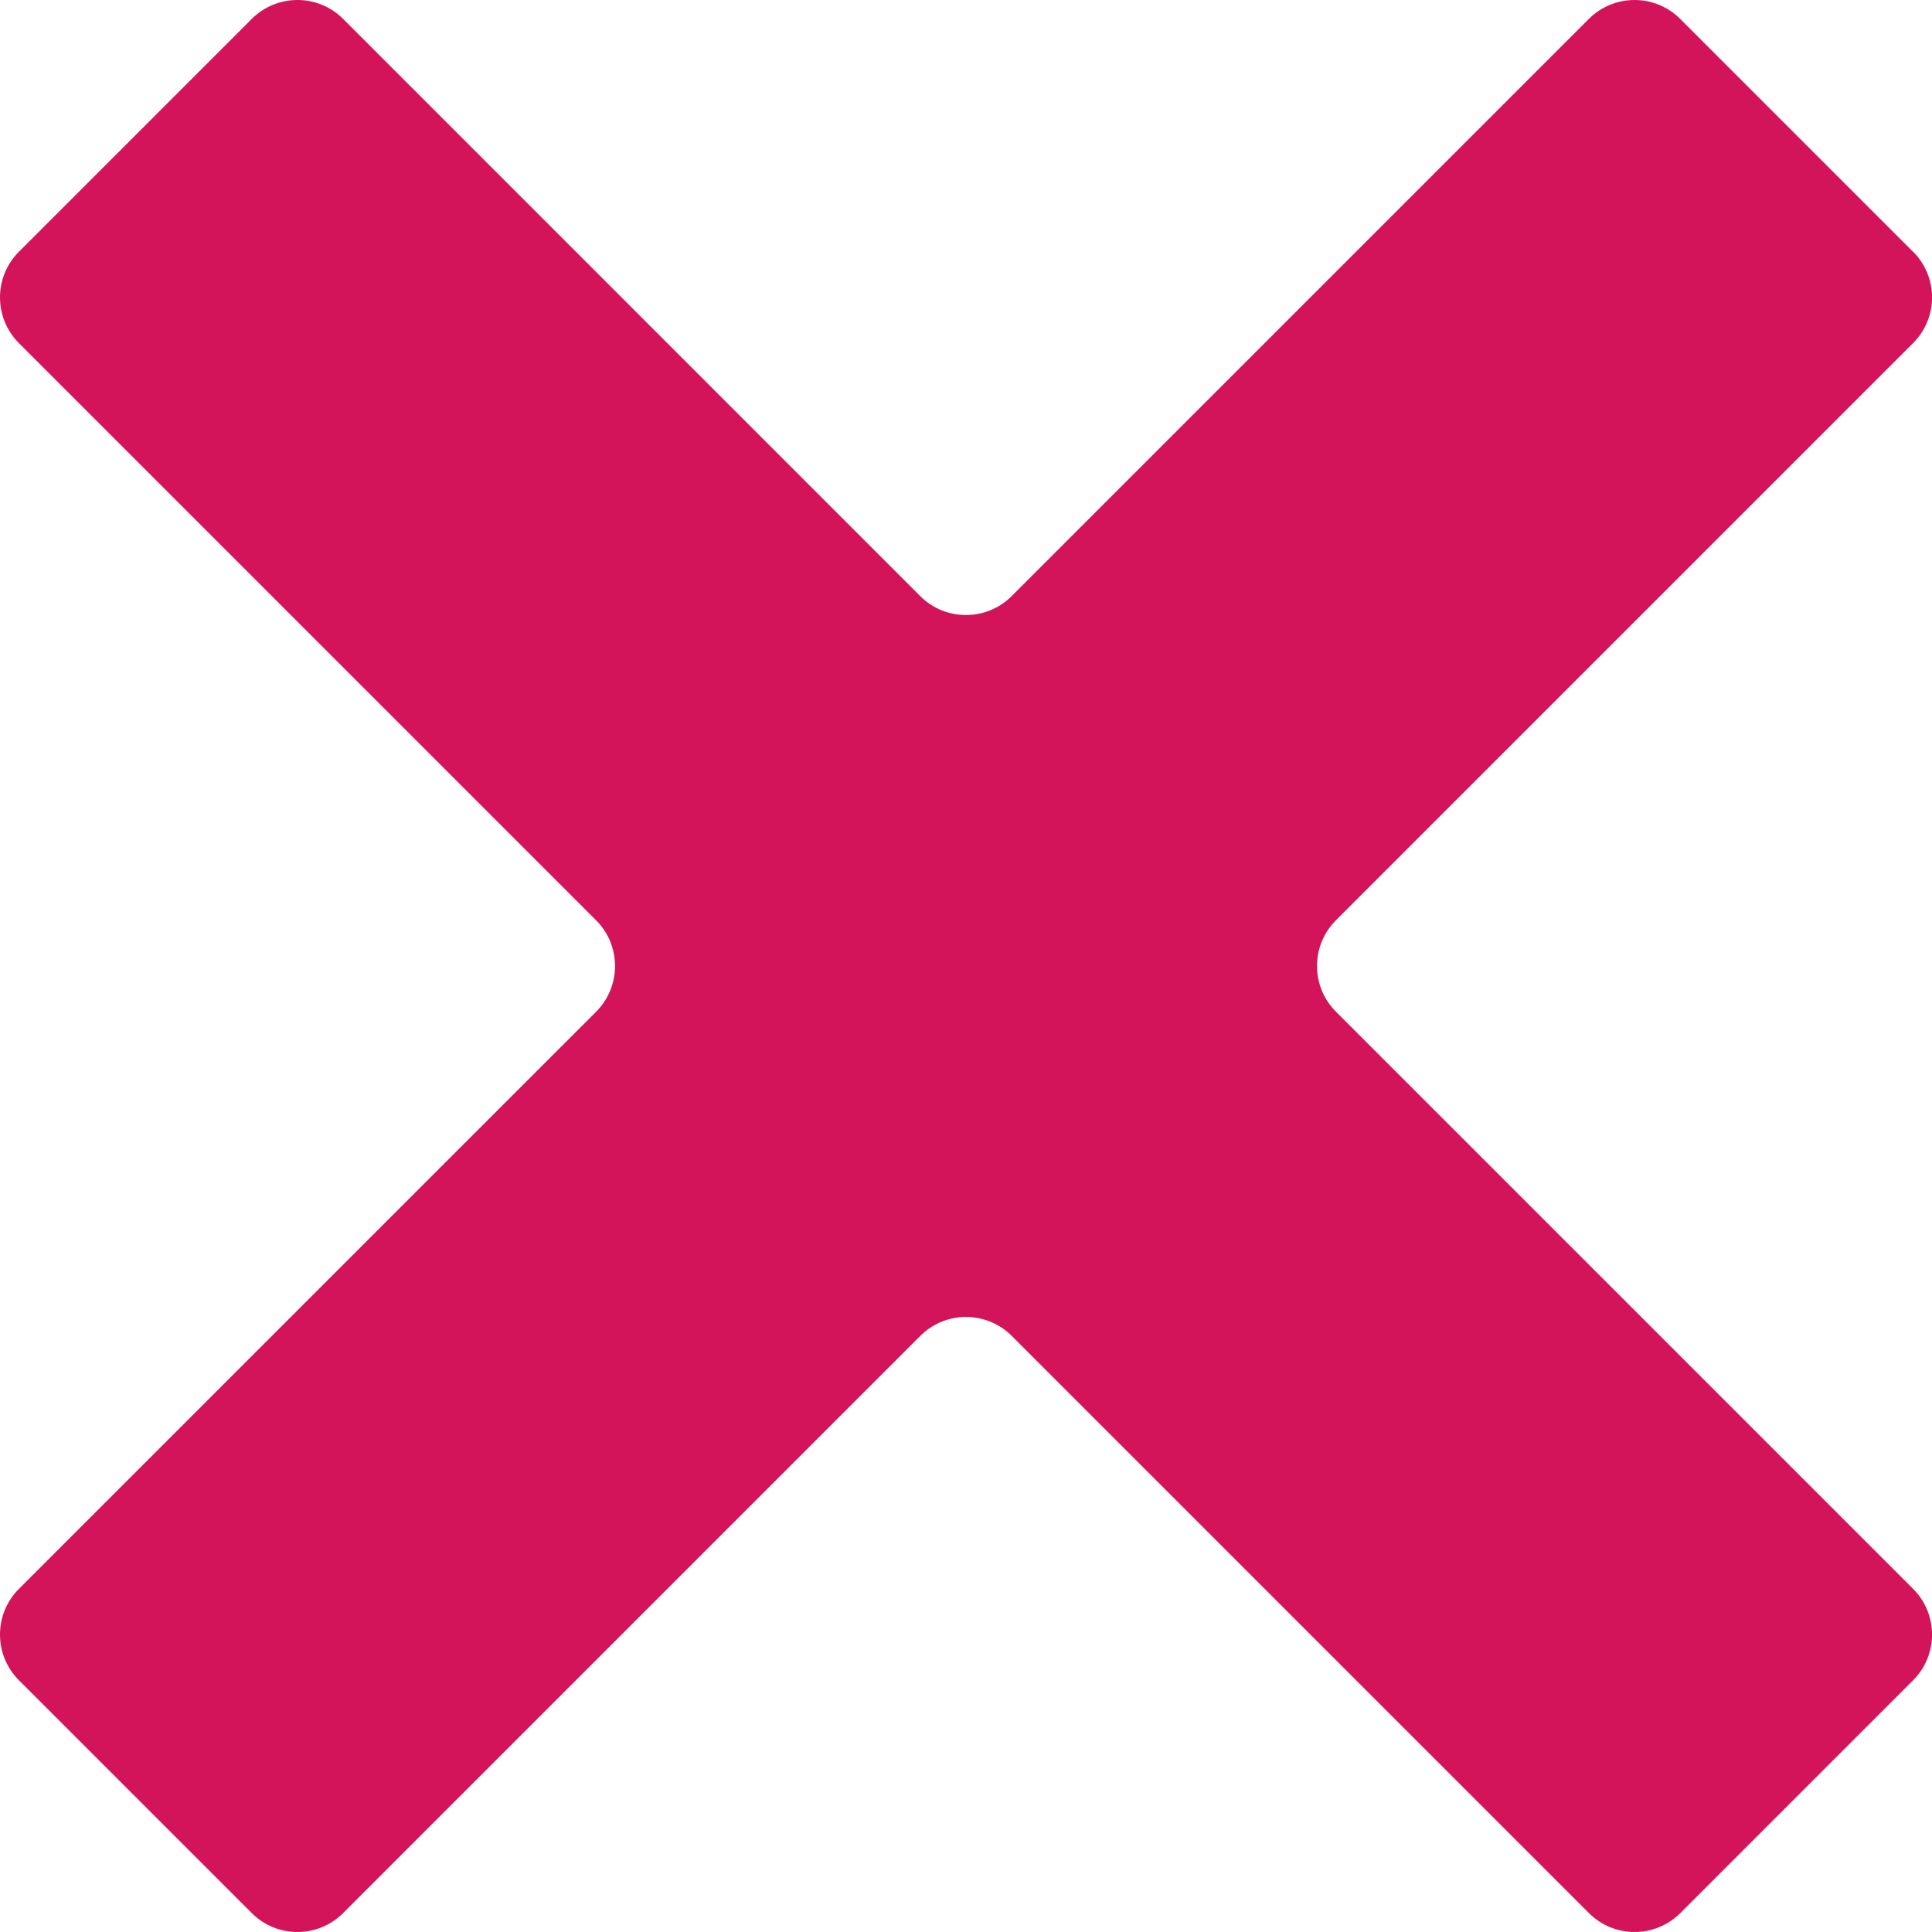
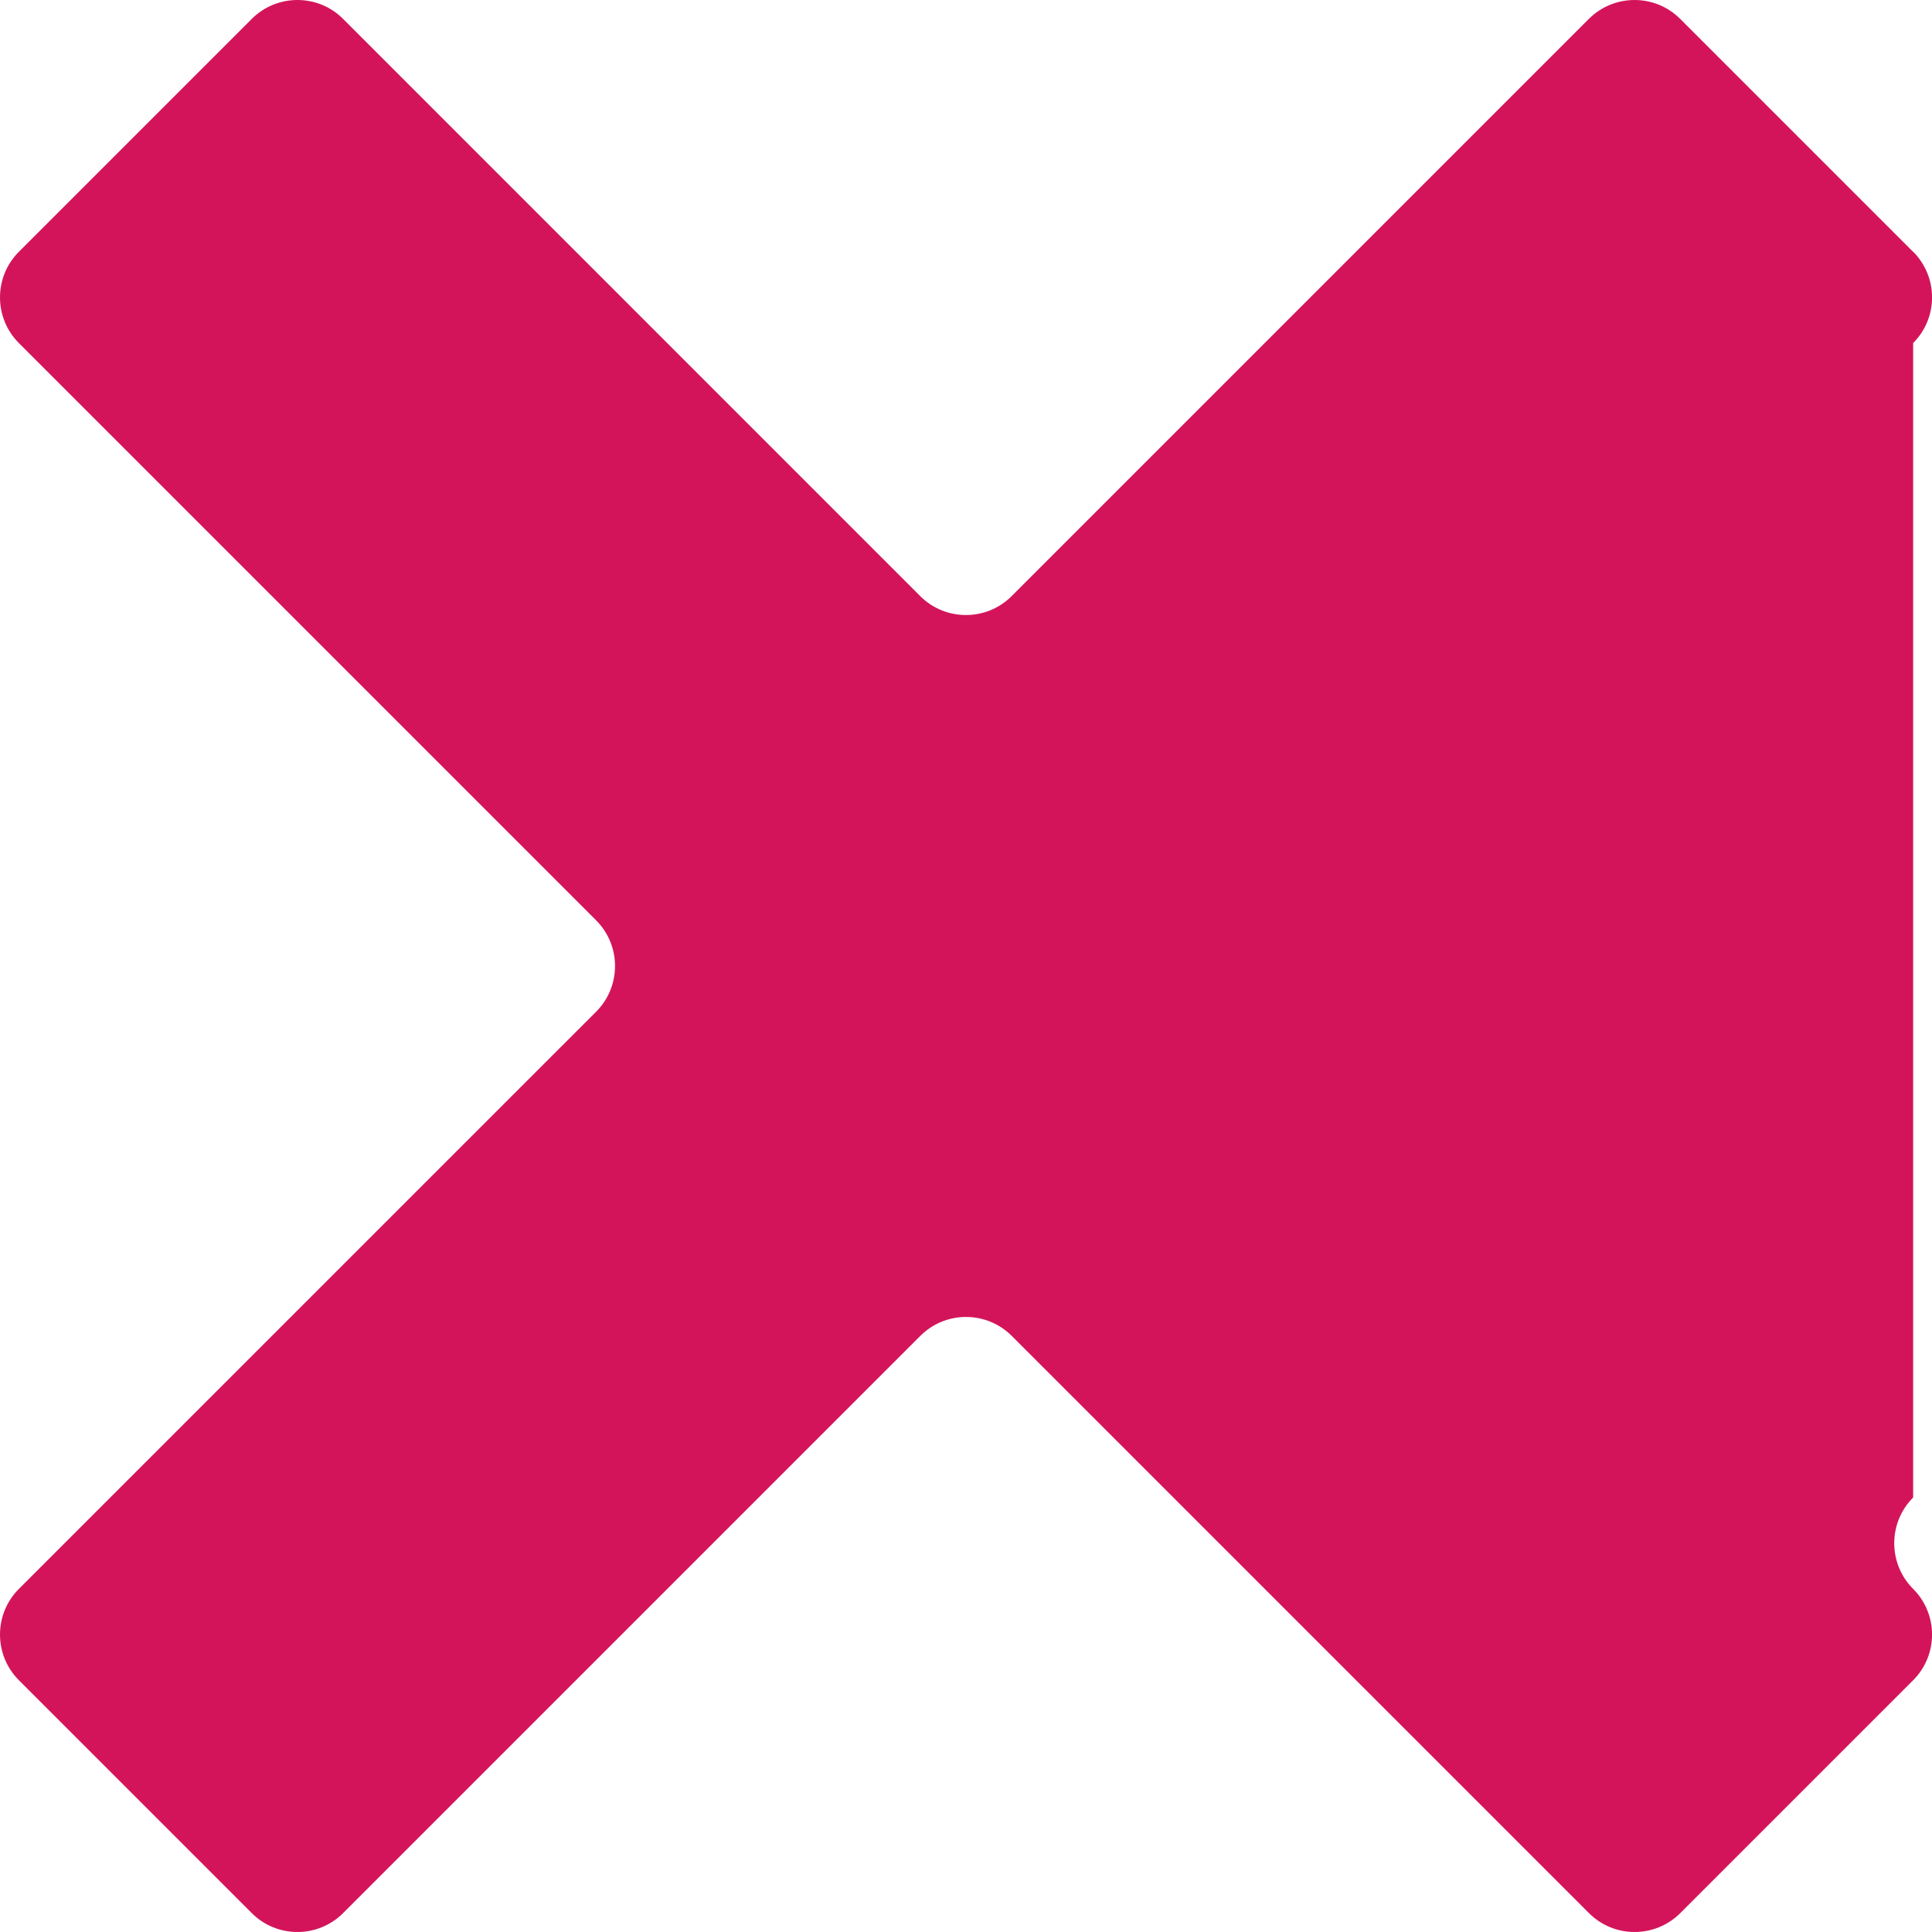
<svg xmlns="http://www.w3.org/2000/svg" viewBox="0 0 410.88 410.87">
-   <path d="M406.85 53.54 357.33 4.02c-5.36-5.36-14.06-5.36-19.43 0L215.14 126.78c-5.36 5.36-14.06 5.36-19.43 0L72.97 4.02c-5.36-5.36-14.06-5.36-19.43 0L4.02 53.54c-5.36 5.36-5.36 14.06 0 19.43l122.76 122.76c5.36 5.36 5.36 14.06 0 19.43L4.02 337.91c-5.36 5.36-5.36 14.06 0 19.43l49.52 49.52c5.36 5.36 14.06 5.36 19.43 0L195.73 284.1c5.36-5.36 14.06-5.36 19.43 0l122.76 122.76c5.36 5.36 14.06 5.36 19.43 0l49.52-49.52c5.36-5.36 5.36-14.06 0-19.43L284.11 215.15c-5.36-5.36-5.36-14.06 0-19.43L406.87 72.96c5.36-5.36 5.36-14.06 0-19.43Z" fill="#d4145a" />
+   <path d="M406.85 53.54 357.33 4.02c-5.36-5.36-14.06-5.36-19.43 0L215.14 126.78c-5.36 5.36-14.06 5.36-19.43 0L72.97 4.02c-5.36-5.36-14.06-5.36-19.43 0L4.02 53.54c-5.36 5.36-5.36 14.06 0 19.43l122.76 122.76c5.36 5.36 5.36 14.06 0 19.43L4.02 337.91c-5.36 5.36-5.36 14.06 0 19.43l49.52 49.52c5.36 5.36 14.06 5.36 19.43 0L195.73 284.1c5.36-5.36 14.06-5.36 19.43 0l122.76 122.76c5.36 5.36 14.06 5.36 19.43 0l49.52-49.52c5.36-5.36 5.36-14.06 0-19.43c-5.36-5.36-5.36-14.06 0-19.43L406.87 72.96c5.36-5.36 5.36-14.06 0-19.43Z" fill="#d4145a" />
</svg>